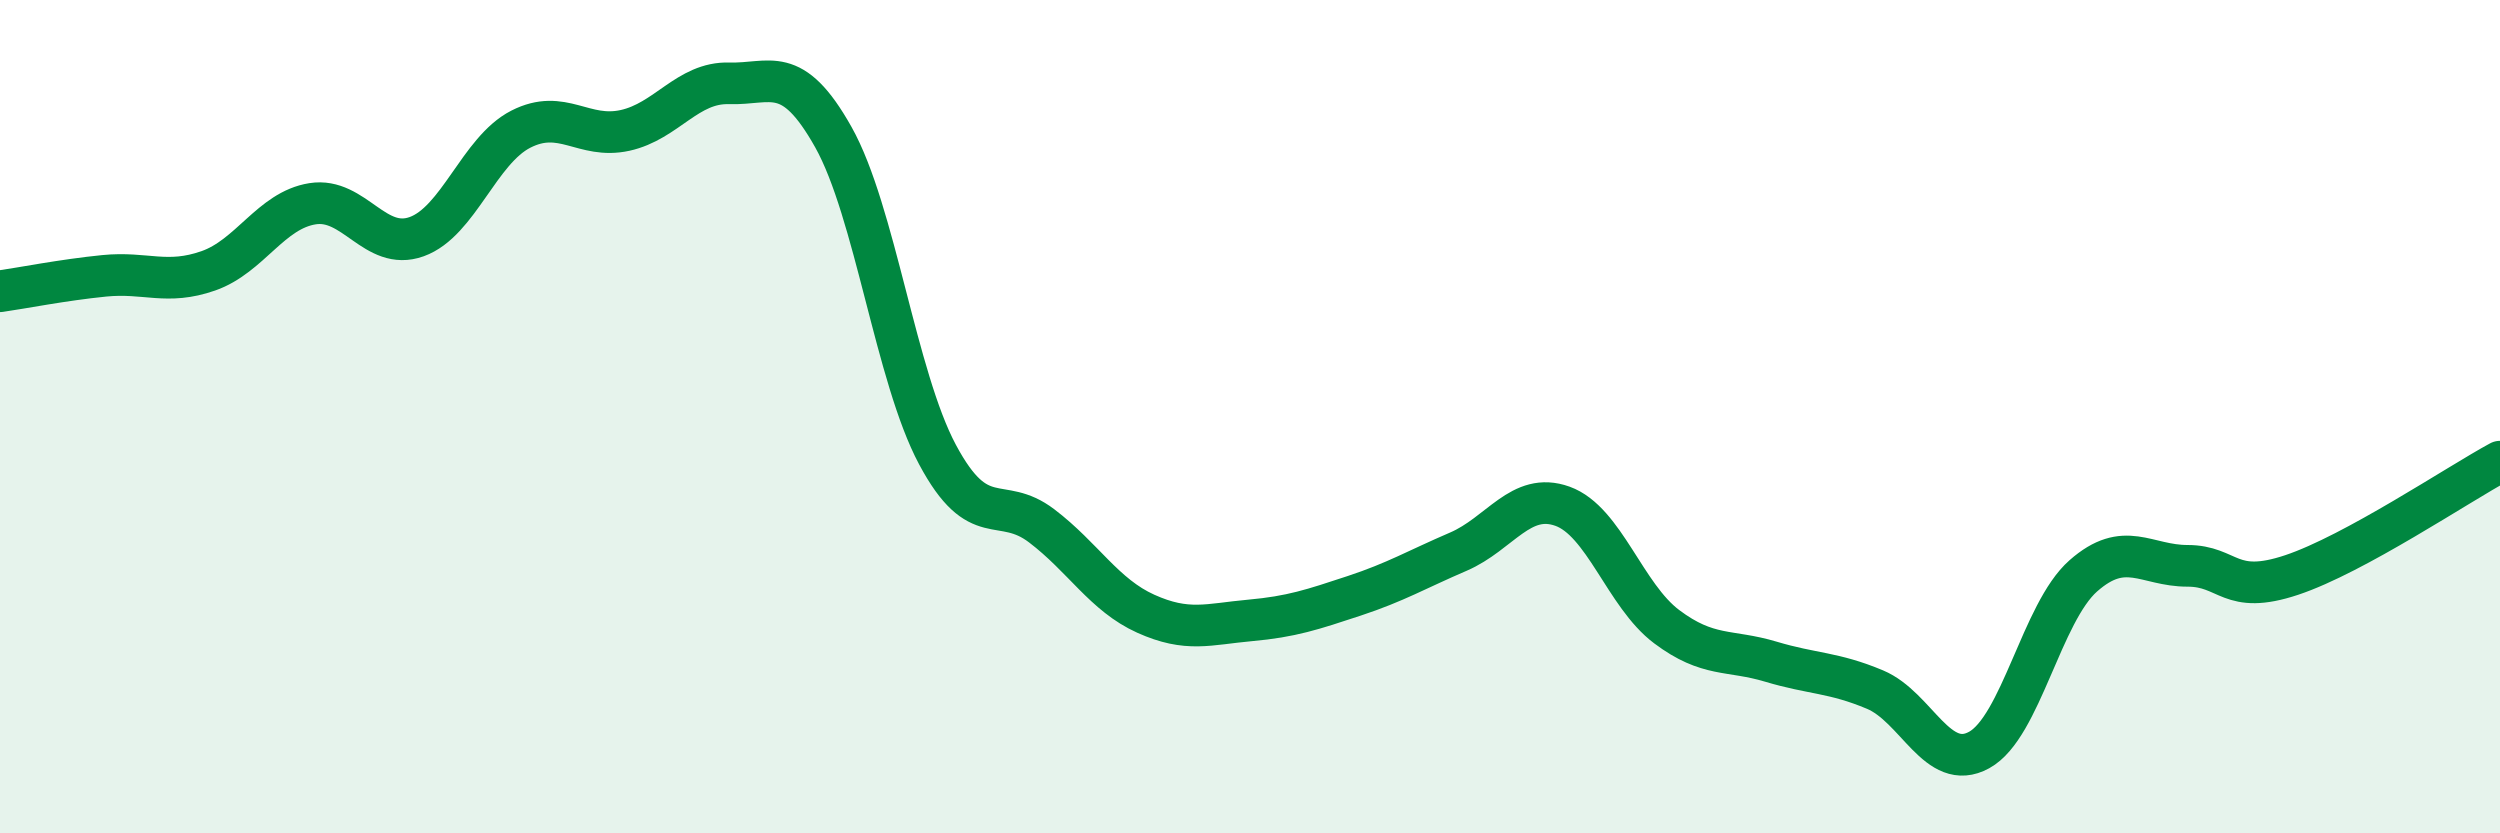
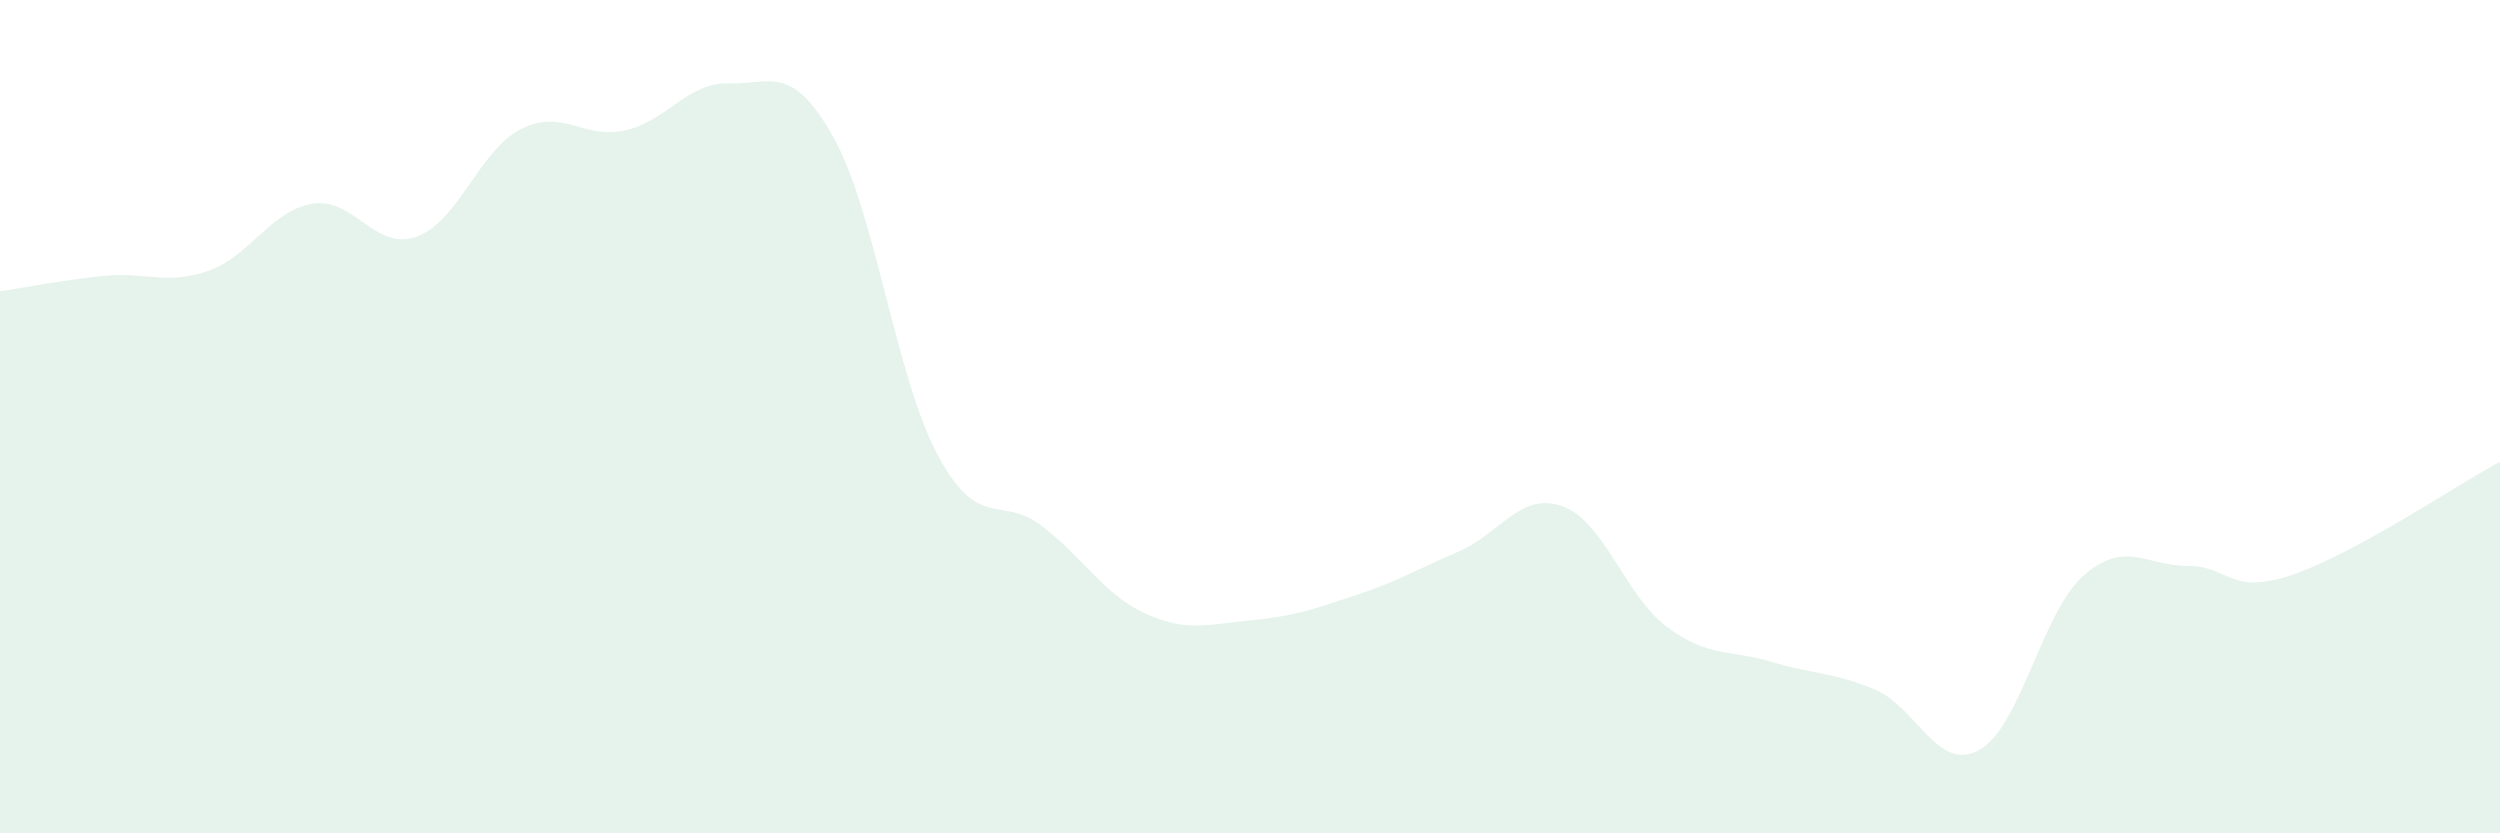
<svg xmlns="http://www.w3.org/2000/svg" width="60" height="20" viewBox="0 0 60 20">
  <path d="M 0,6.99 C 0.5,6.92 1.5,6.72 2.5,6.62 C 3.5,6.52 4,6.85 5,6.5 C 6,6.15 6.5,5.05 7.5,4.89 C 8.5,4.73 9,6.04 10,5.68 C 11,5.32 11.5,3.61 12.5,3.1 C 13.5,2.59 14,3.35 15,3.13 C 16,2.91 16.5,1.97 17.5,2 C 18.5,2.03 19,1.51 20,3.29 C 21,5.07 21.5,9.04 22.5,10.91 C 23.5,12.78 24,11.86 25,12.62 C 26,13.38 26.5,14.28 27.5,14.73 C 28.5,15.18 29,14.98 30,14.89 C 31,14.8 31.5,14.63 32.5,14.3 C 33.5,13.97 34,13.67 35,13.24 C 36,12.81 36.5,11.79 37.5,12.15 C 38.5,12.51 39,14.29 40,15.04 C 41,15.79 41.5,15.58 42.5,15.88 C 43.5,16.18 44,16.13 45,16.55 C 46,16.97 46.5,18.55 47.5,18 C 48.5,17.45 49,14.7 50,13.82 C 51,12.94 51.5,13.58 52.5,13.58 C 53.5,13.58 53.5,14.3 55,13.8 C 56.5,13.3 59,11.62 60,11.08L60 20L0 20Z" fill="#008740" opacity="0.1" stroke-linecap="round" stroke-linejoin="round" />
-   <path d="M 0,6.99 C 0.5,6.92 1.5,6.72 2.5,6.62 C 3.5,6.52 4,6.85 5,6.5 C 6,6.15 6.5,5.05 7.5,4.89 C 8.5,4.73 9,6.04 10,5.68 C 11,5.32 11.5,3.61 12.5,3.1 C 13.5,2.59 14,3.35 15,3.13 C 16,2.91 16.5,1.97 17.5,2 C 18.5,2.03 19,1.51 20,3.29 C 21,5.07 21.5,9.04 22.5,10.91 C 23.5,12.78 24,11.86 25,12.62 C 26,13.38 26.5,14.28 27.5,14.73 C 28.5,15.18 29,14.98 30,14.89 C 31,14.8 31.5,14.63 32.5,14.3 C 33.5,13.97 34,13.67 35,13.24 C 36,12.81 36.5,11.79 37.5,12.15 C 38.5,12.51 39,14.29 40,15.04 C 41,15.79 41.5,15.58 42.5,15.88 C 43.5,16.18 44,16.13 45,16.55 C 46,16.97 46.5,18.55 47.5,18 C 48.5,17.45 49,14.7 50,13.82 C 51,12.94 51.5,13.58 52.5,13.58 C 53.5,13.58 53.5,14.3 55,13.8 C 56.5,13.3 59,11.62 60,11.08" stroke="#008740" stroke-width="1" fill="none" stroke-linecap="round" stroke-linejoin="round" />
</svg>